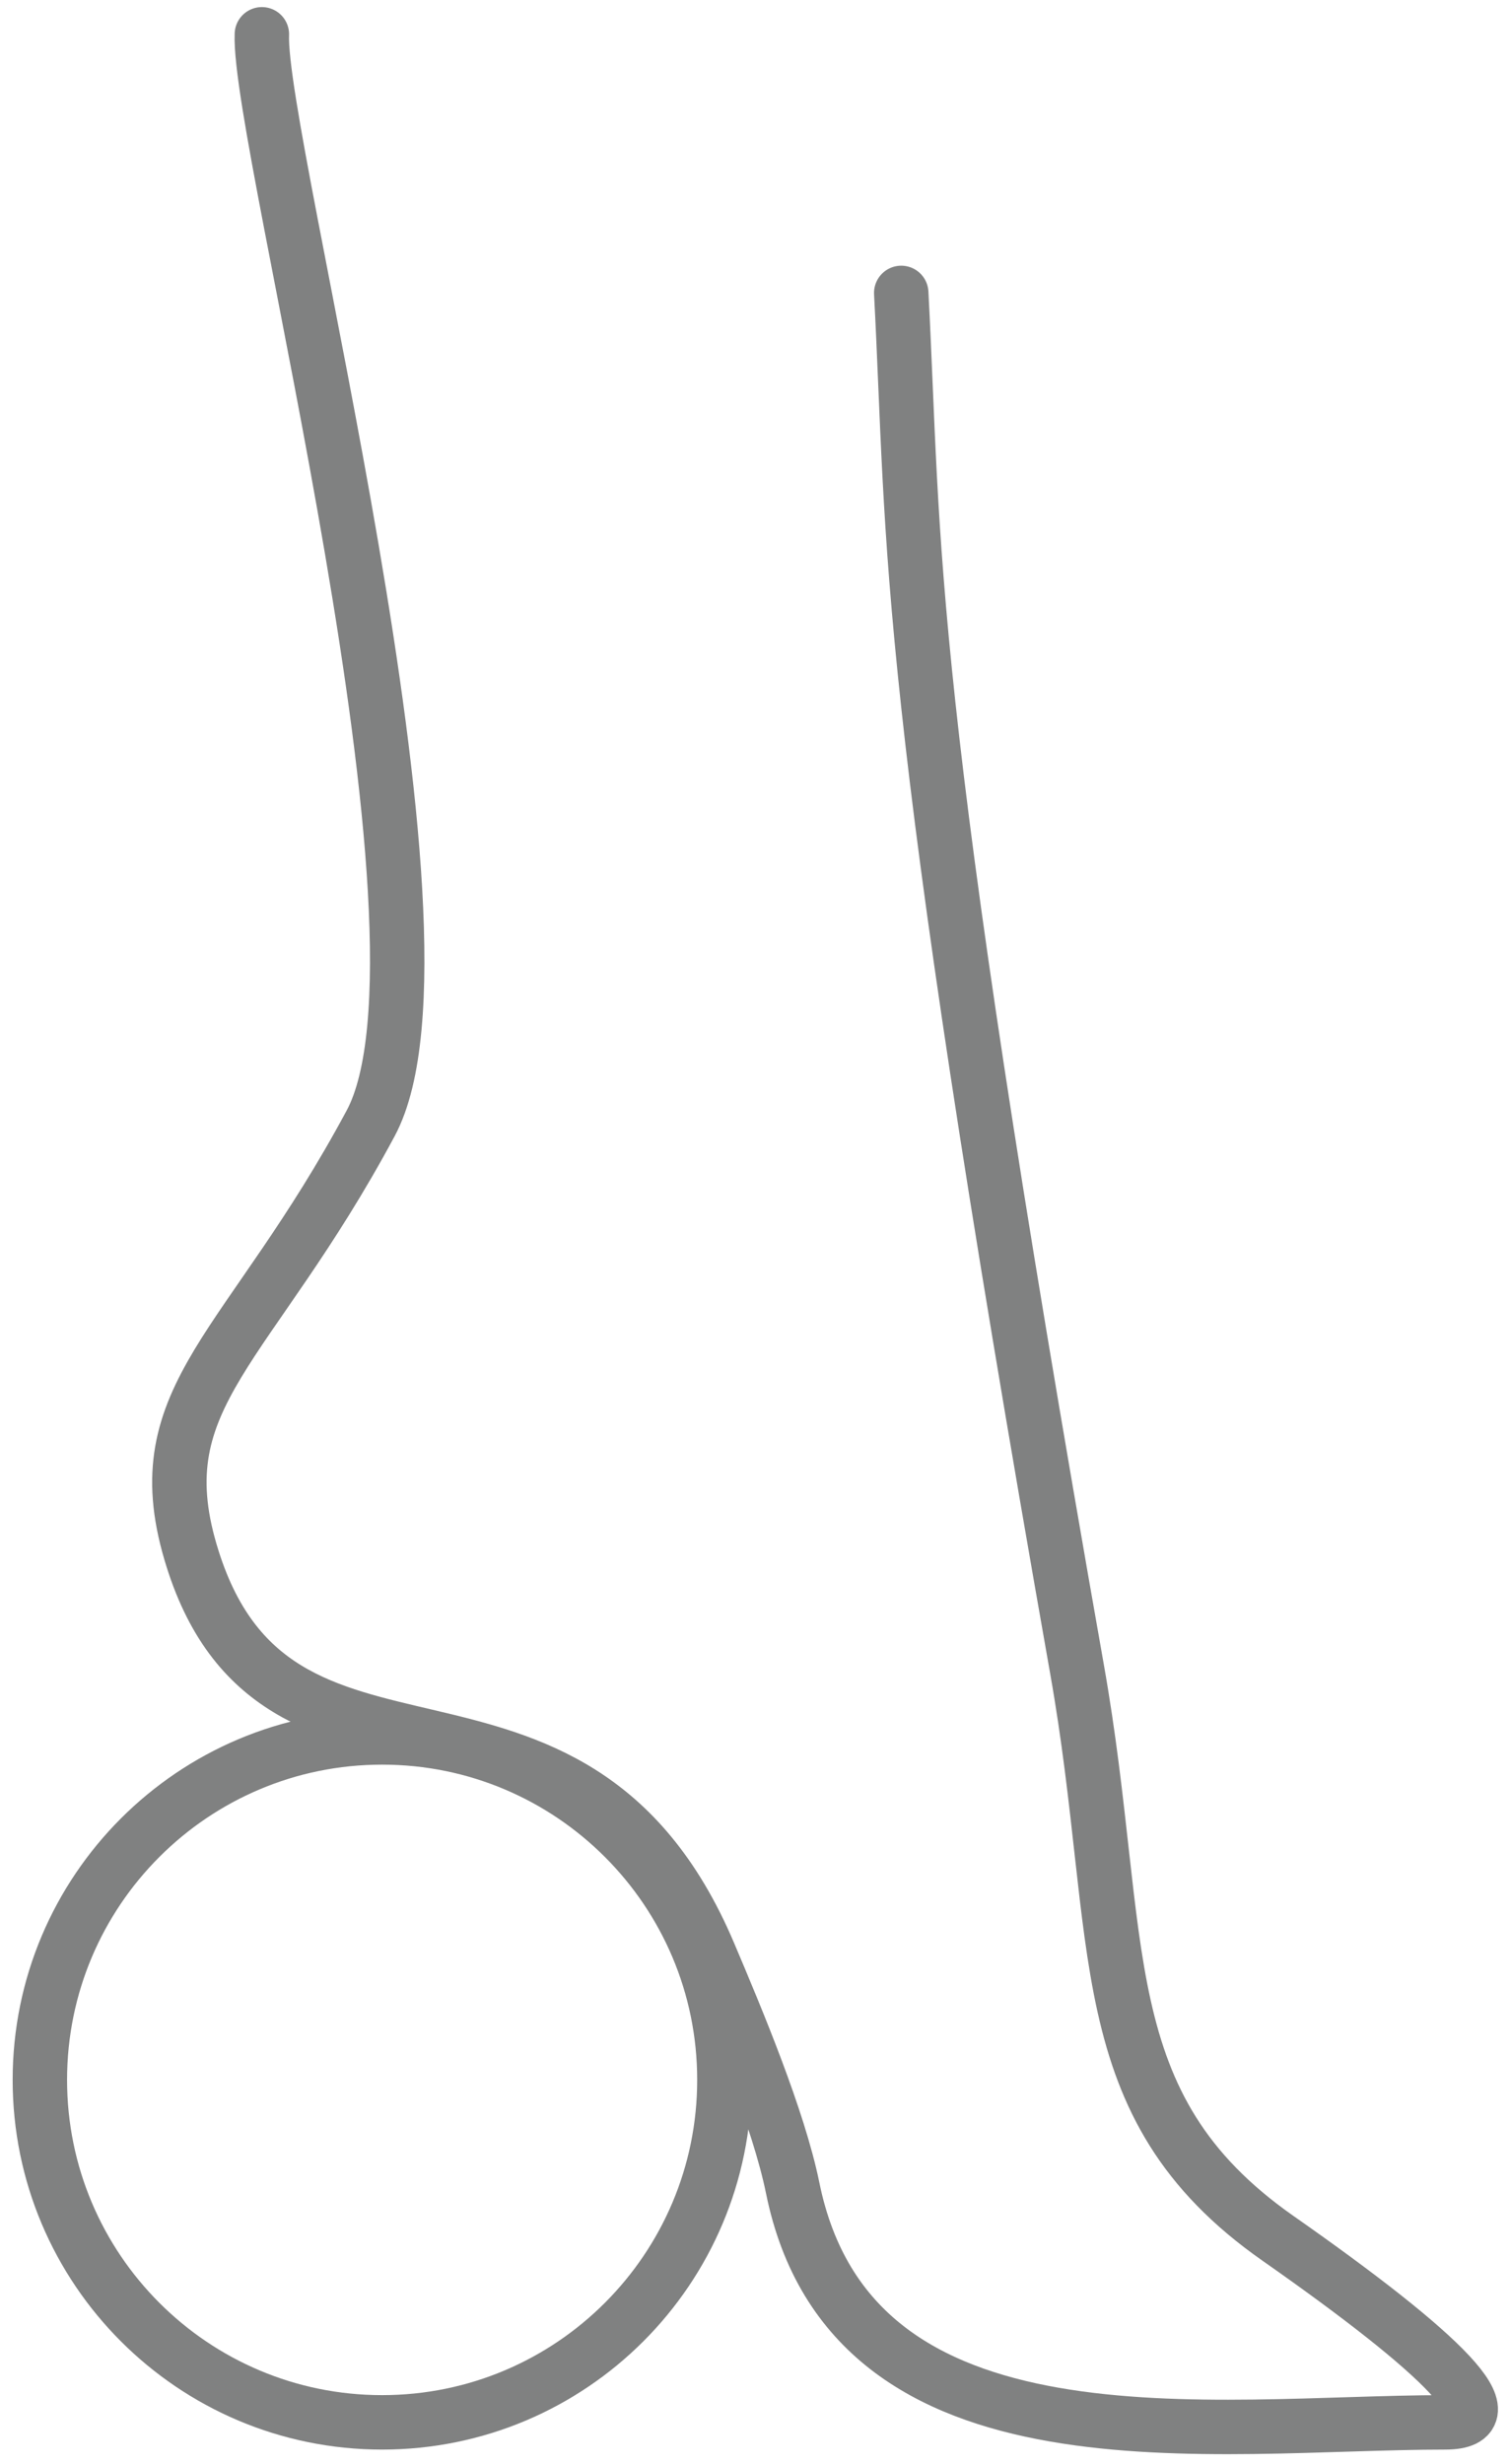
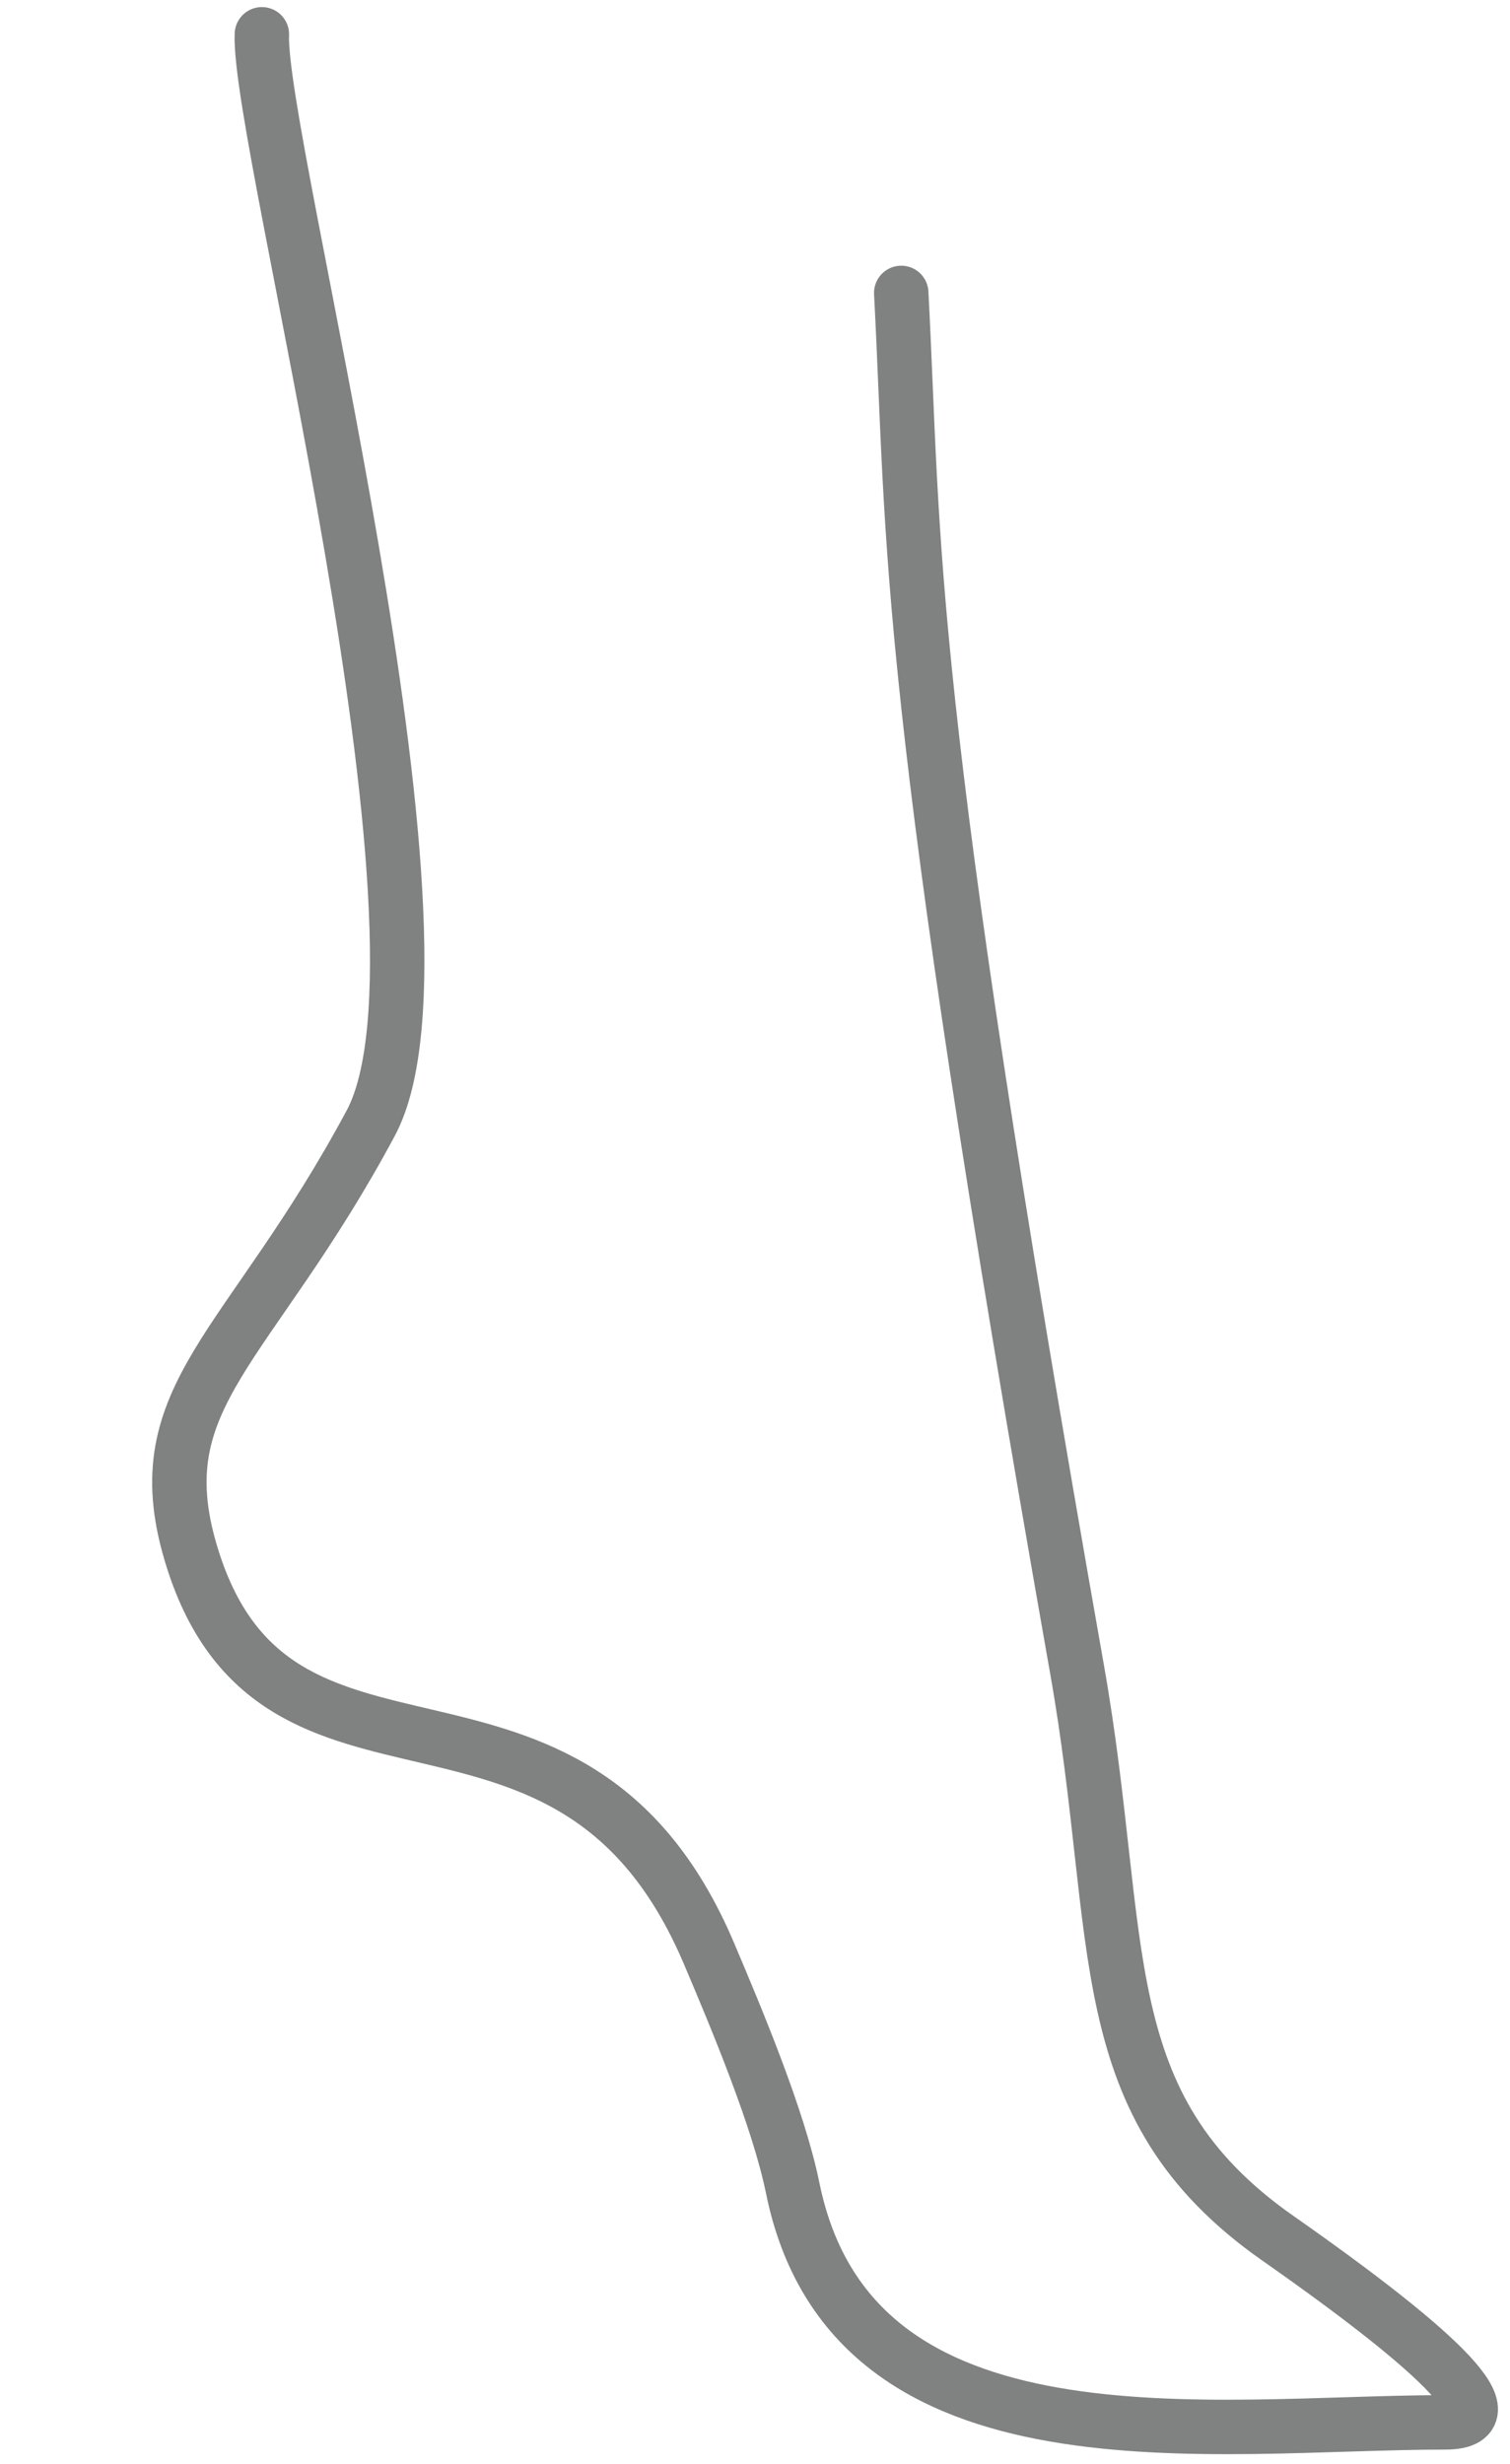
<svg xmlns="http://www.w3.org/2000/svg" width="111" height="181" viewBox="0 0 111 181" fill="none">
  <path d="M19.25 2.52C18.92 10.46 34.56 68.9 27.25 82.52C18.34 99.12 10.61 102.5 14 114.01C20.15 134.92 41.93 119.51 52.12 143.52C54.15 148.3 57.23 155.64 58.27 160.74C62.63 182.18 89.18 177.96 106.23 177.96C111.15 177.96 106.23 173.04 93.93 164.43C79.93 154.63 82.73 142.72 79.17 122.62C66.25 49.52 67.25 40.52 66.25 21.52" stroke="#808181" stroke-width="4" stroke-linecap="round" stroke-linejoin="round" />
-   <path d="M28.09 177.96C41.985 177.96 53.25 166.696 53.25 152.8C53.25 138.905 41.985 127.64 28.09 127.64C14.194 127.64 2.93 138.905 2.93 152.8C2.93 166.696 14.194 177.96 28.09 177.96Z" stroke="#808181" stroke-width="4" stroke-linecap="round" stroke-linejoin="round" />
</svg>